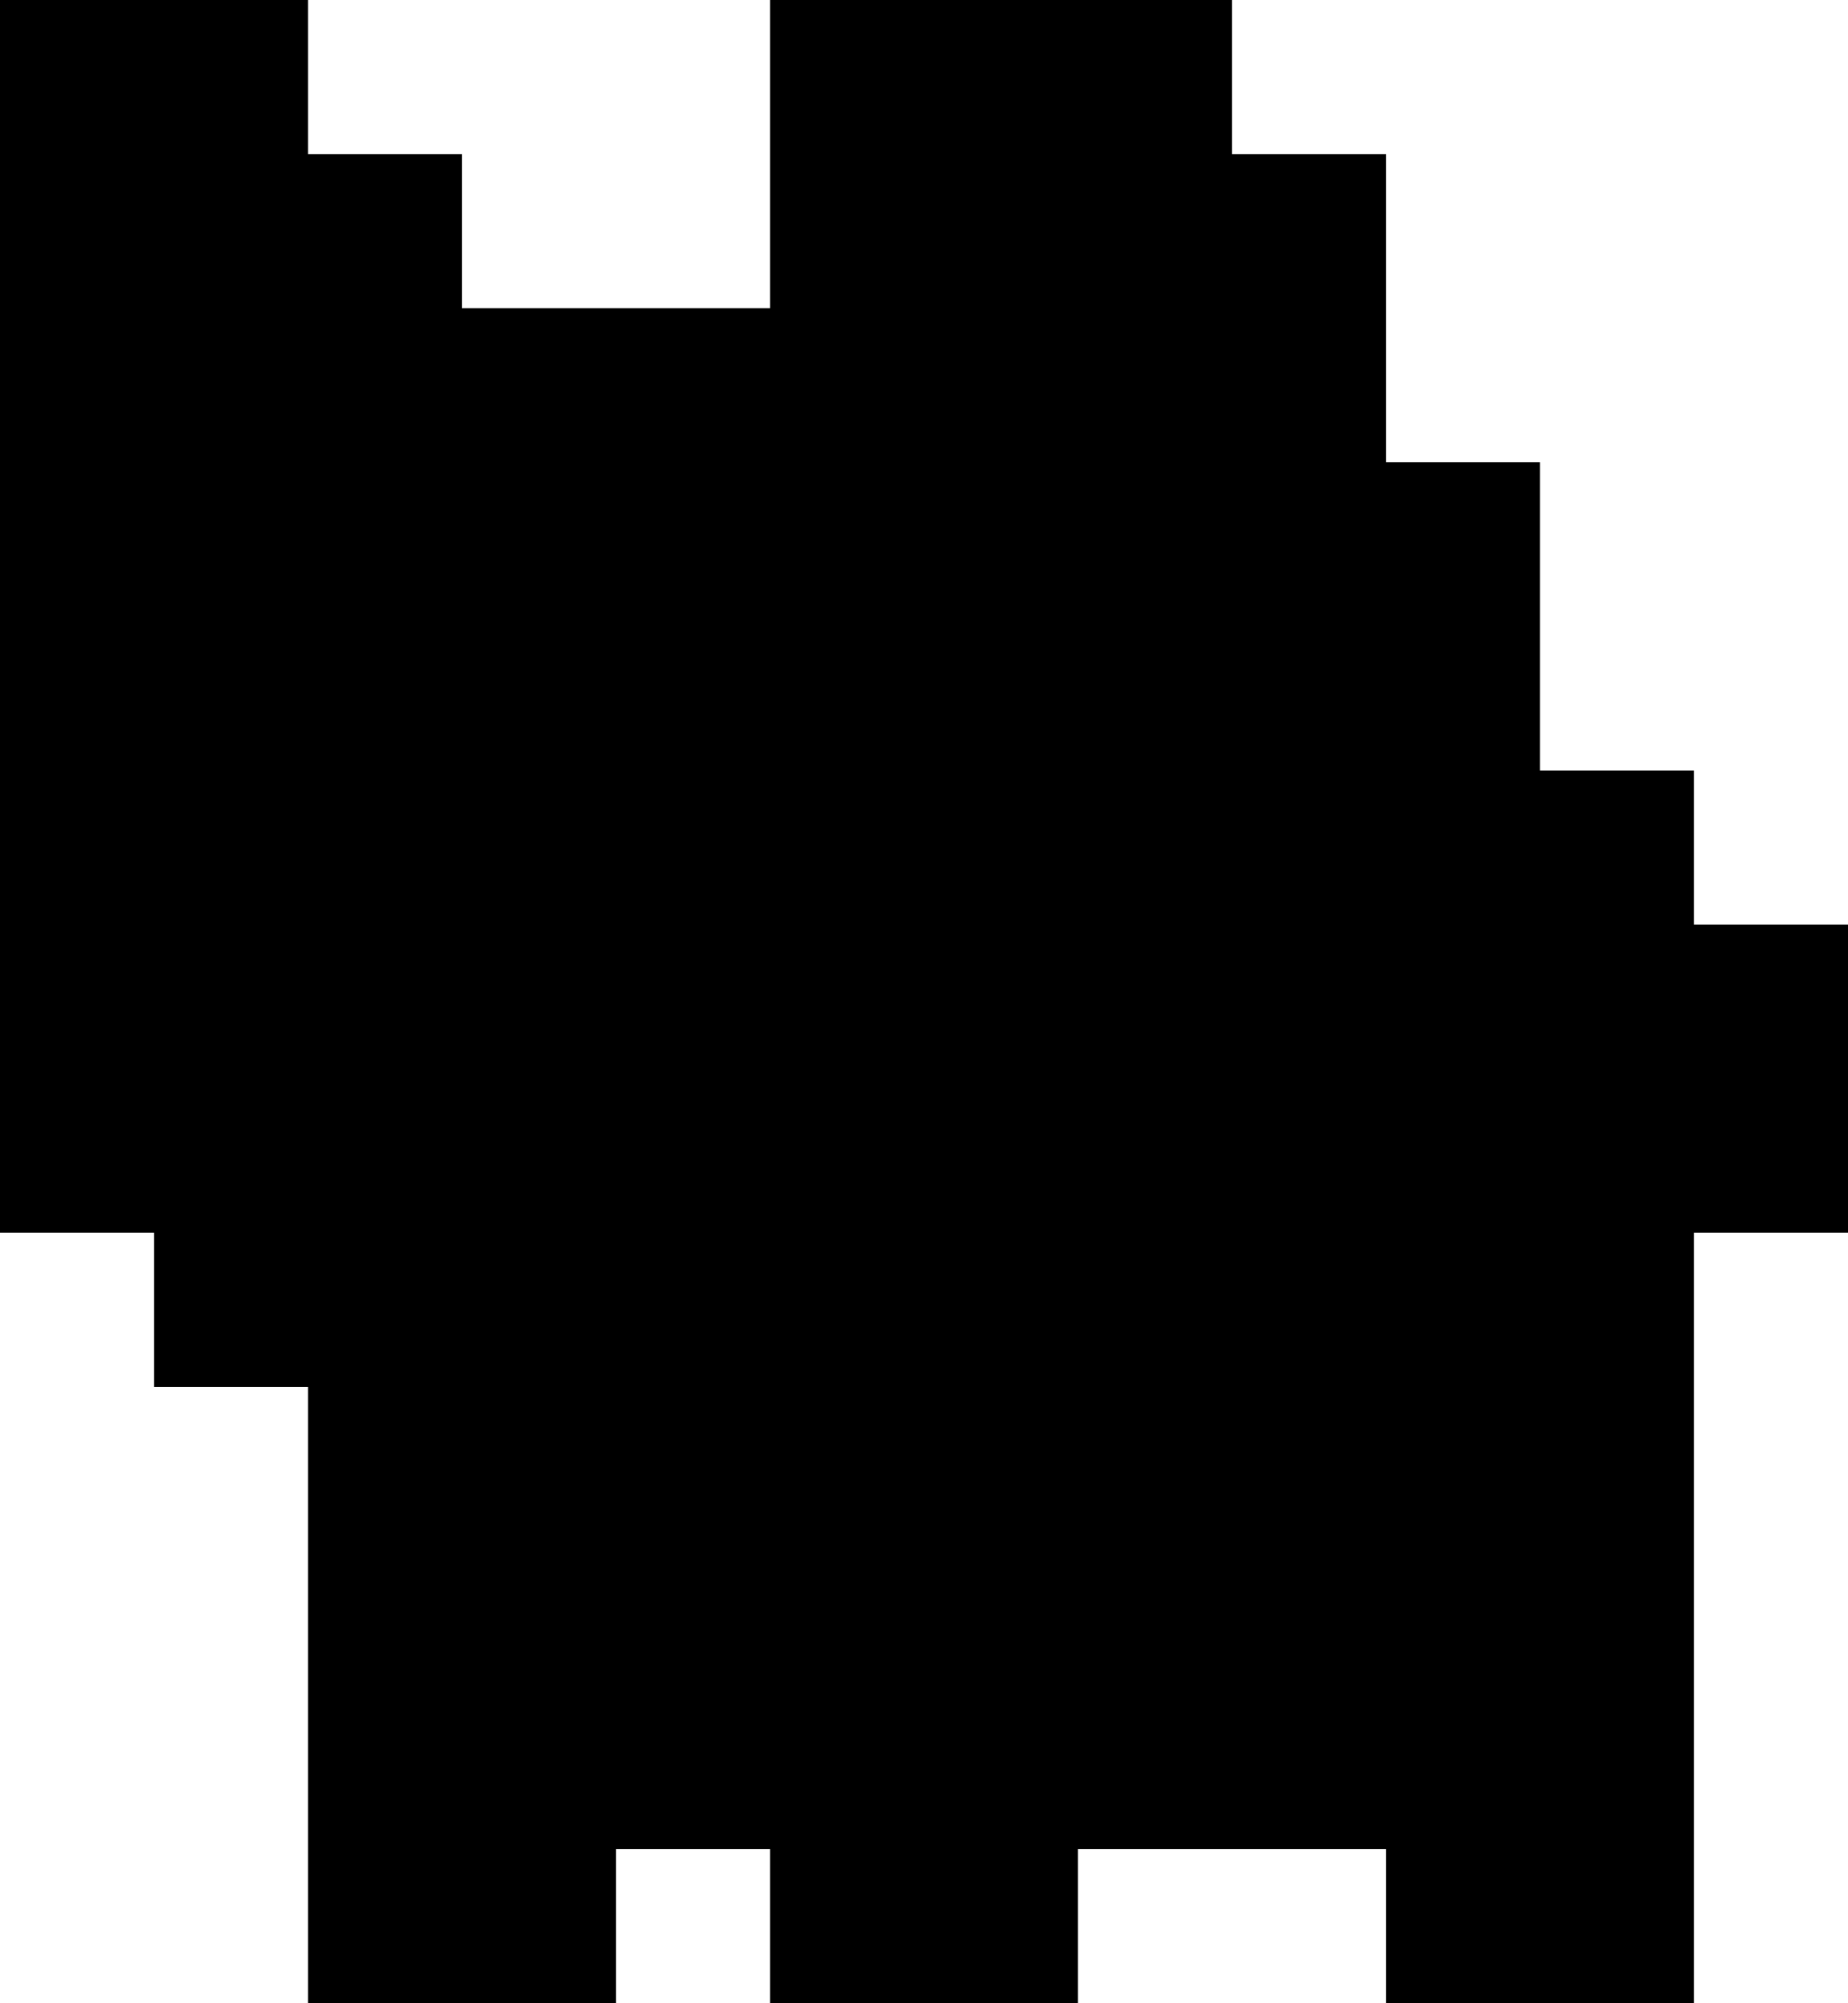
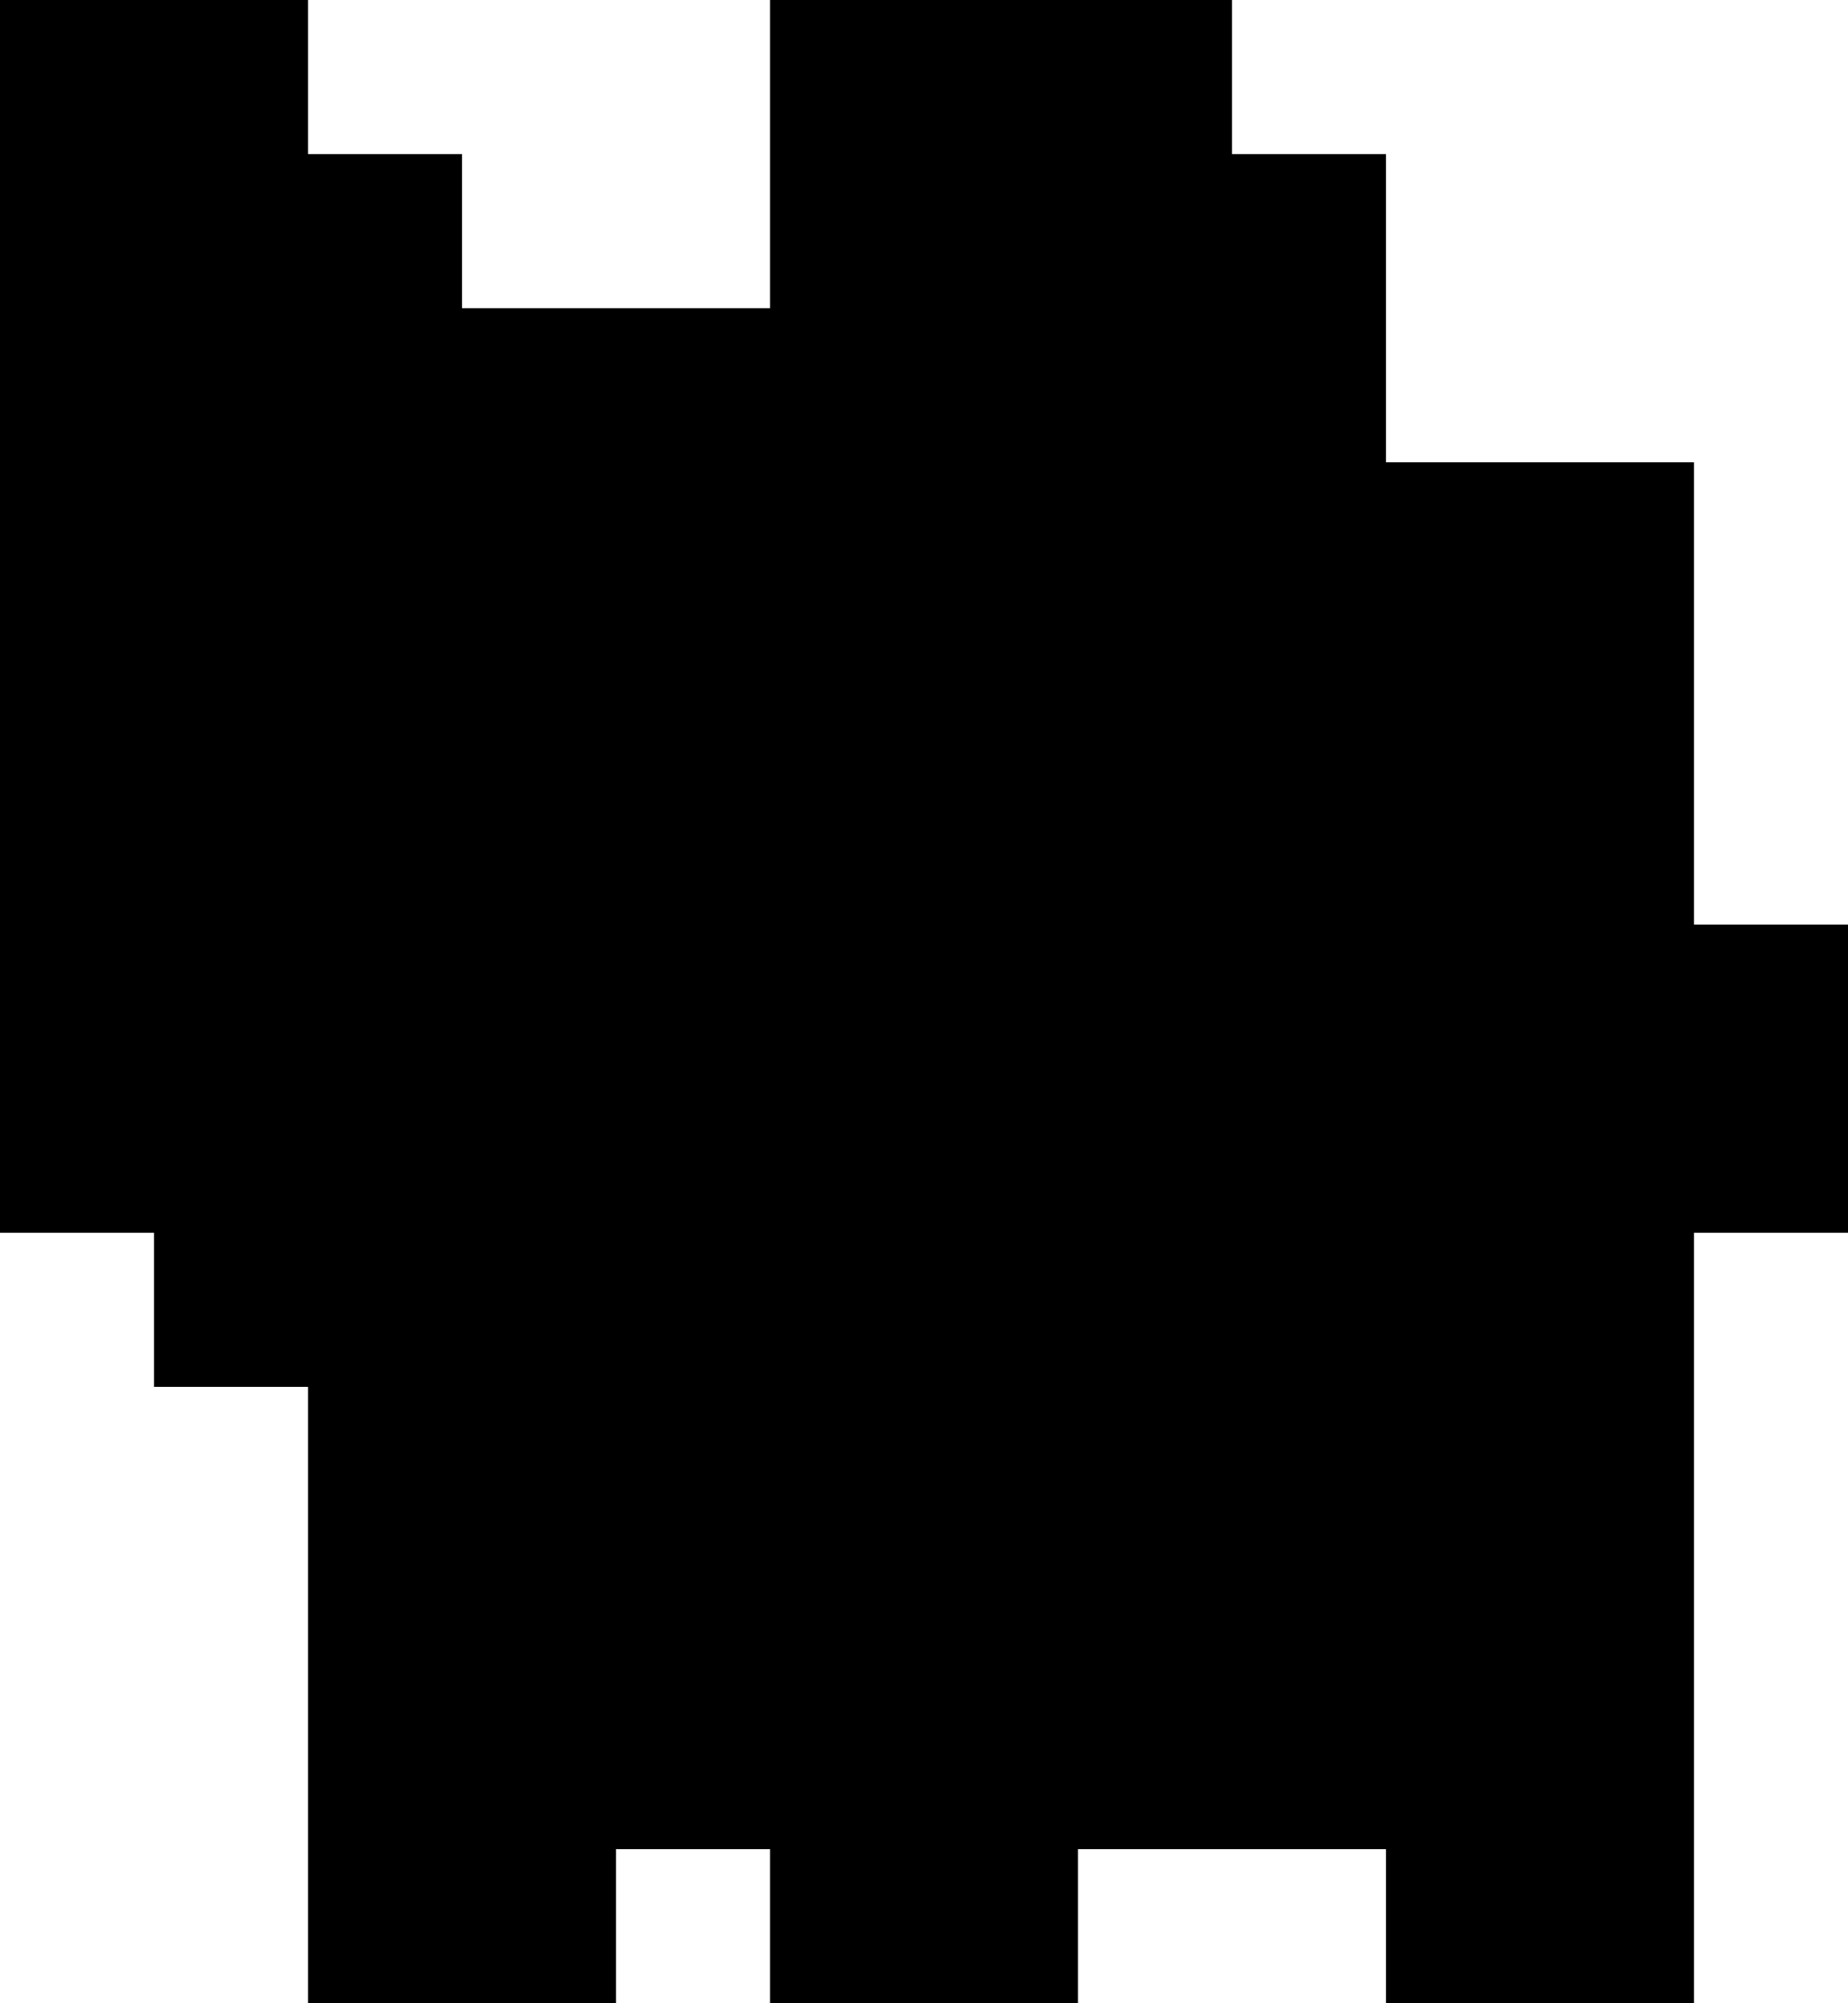
<svg xmlns="http://www.w3.org/2000/svg" width="120" height="130" viewBox="0 0 120 130">
-   <path id="inu_black" d="M50,130V120H40v10H20V90H10V80H0V0H20V10H30V20H50V0H80V10H90V30h10V50h10V60h10V80H110v50H90V120H70v10Zm0-10ZM90,30ZM80,10Z" />
+   <path id="inu_black" d="M50,130V120H40v10H20V90H10V80H0V0H20V10H30V20H50V0H80V10H90V30h10h10V60h10V80H110v50H90V120H70v10Zm0-10ZM90,30ZM80,10Z" />
</svg>